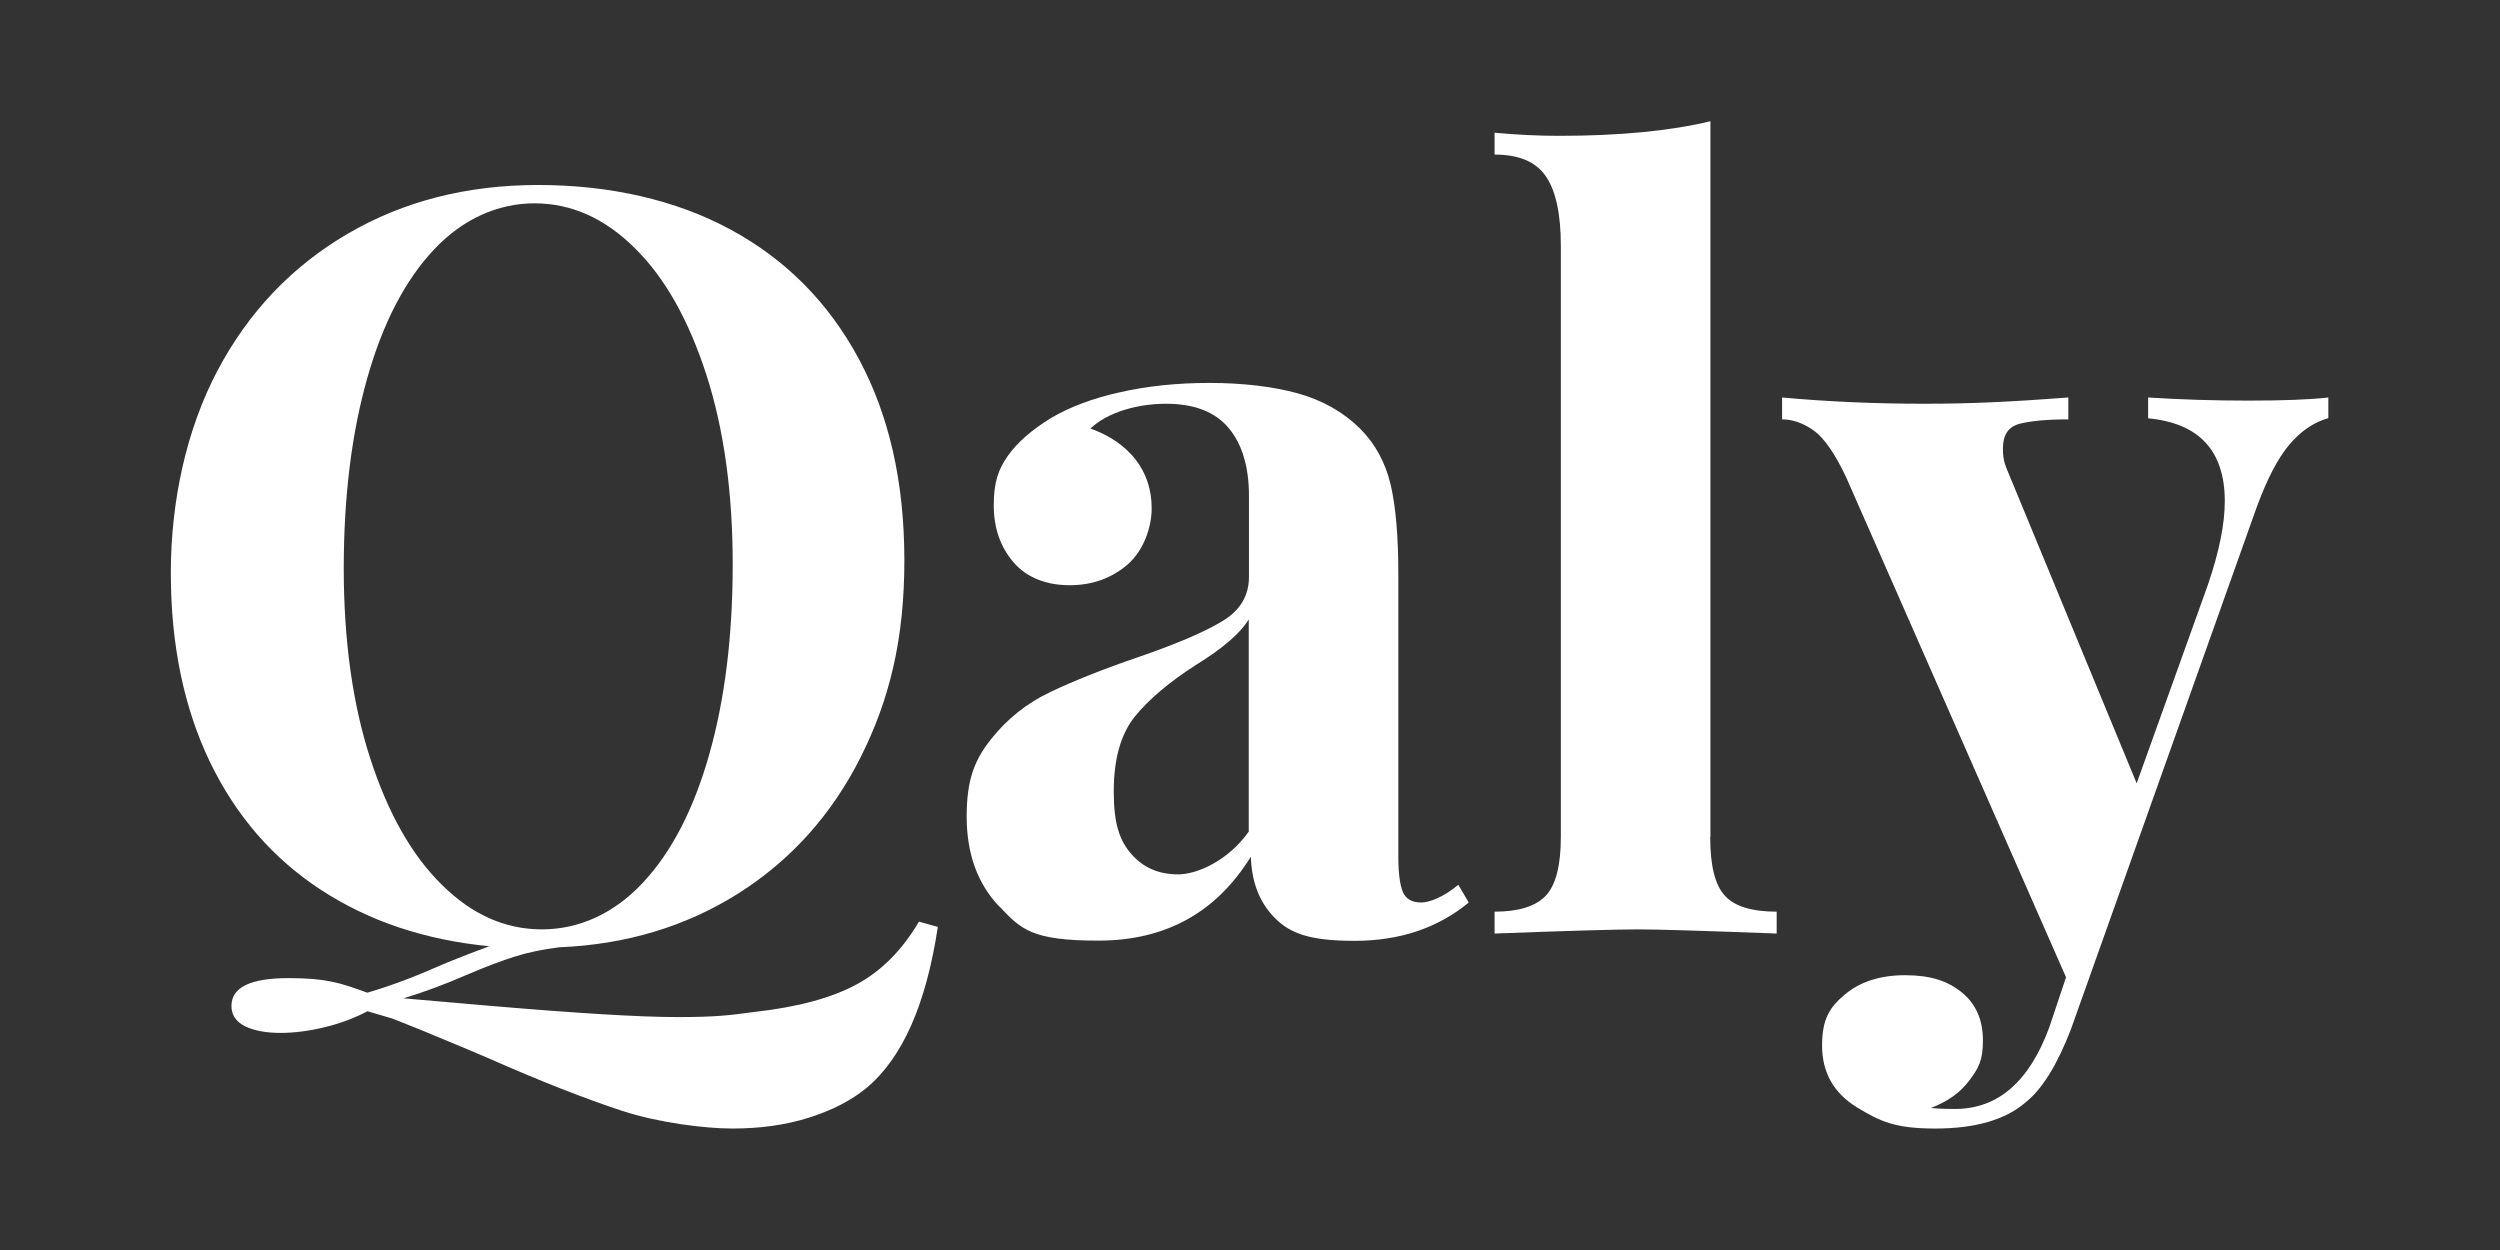
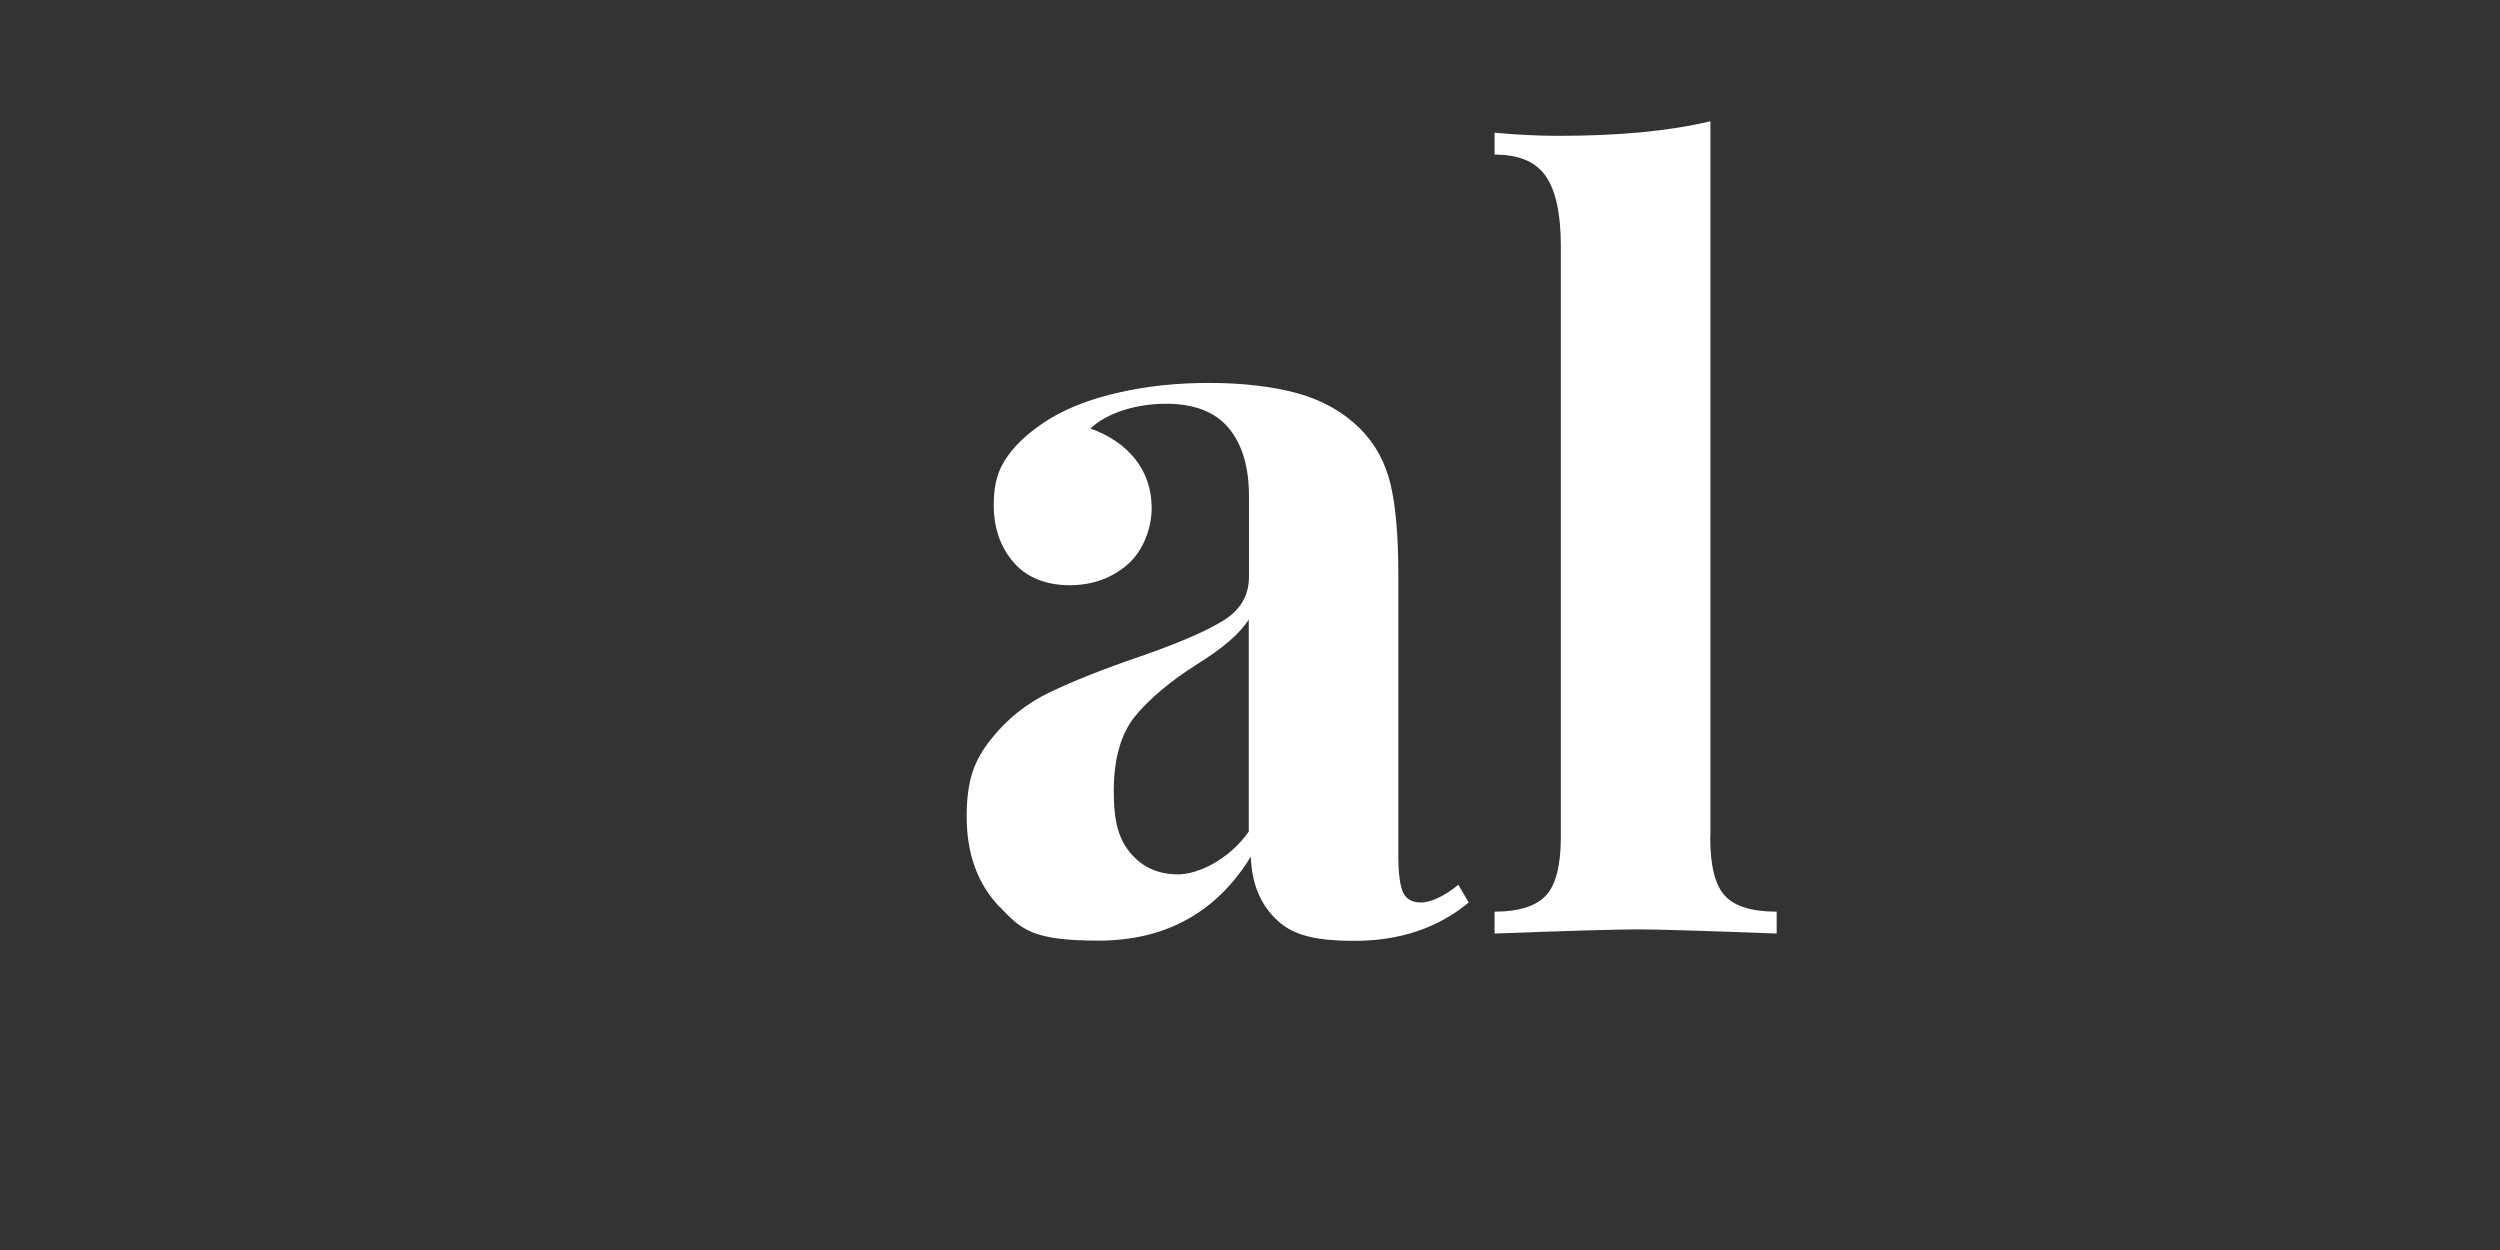
<svg xmlns="http://www.w3.org/2000/svg" id="Layer_1" version="1.1" viewBox="0 0 1200 600">
  <rect x="0" y="0" width="1200" height="600" fill="#333333" stroke="none" />
  <defs>
    <style>
      .st0 {
        fill: #fff;
      }
    </style>
  </defs>
-   <path class="st0" d="M450.2,444.6c-5.6,37.5-17.1,63.4-34.4,77.7-7.3,6-16.5,10.7-27.6,14.2s-23.3,5.2-36.6,5.2-35.6-2.8-53-8.5c-17.4-5.7-38.9-14.1-64.5-25.4-6.3-2.7-13.2-5.6-20.7-8.7-7.5-3.2-15.9-6.6-25.1-10.2l-11.9-3.5c-6.3,3.3-13.2,5.9-20.7,7.7-7.5,1.8-14.5,2.7-21.2,2.7s-12.6-1.1-16.9-3.2c-4.3-2.2-6.5-5.4-6.5-9.7,0-9,9.1-13.4,27.4-13.4s24.9,2.3,37.8,7c11.3-3.3,23.2-7.8,35.8-13.4,2.3-1,5.8-2.4,10.4-4.2,4.6-1.8,8.8-3.4,12.4-4.7-30.9-3-57.8-12-80.9-27.1-23.1-15.1-40.8-35.6-53.3-61.5-12.4-25.9-18.7-56.1-18.7-90.6s7.5-68.9,22.4-97.1c14.9-28.2,35.8-50.1,62.5-65.7,26.7-15.6,57.2-23.4,91.4-23.4s66,7.1,92.4,21.4c26.4,14.3,46.9,34.9,61.5,62,14.6,27.1,21.9,59.3,21.9,96.8s-7,66.6-20.9,94.3c-13.9,27.7-33.5,49.5-58.7,65.5-25.2,15.9-53.9,24.6-86.1,25.9-8,1-15.1,2.5-21.4,4.5-6.3,2-13.8,4.8-22.4,8.5-10.6,4.6-20.9,8.5-30.9,11.5l40.3,3.5c42.1,3.6,72.5,5.5,91.1,5.5s24.7-.8,37.3-2.5c20.6-2.3,36.8-6.7,48.8-13.2s21.9-16.5,29.9-30.1l9,2.5h0ZM177.7,364c8.5,26.2,19.9,46.5,34.4,60.7,14.4,14.3,30.4,21.4,48,21.4s34.4-7.4,48.3-22.2c13.9-14.8,24.6-35.4,32.1-62,7.5-26.5,11.2-56.9,11.2-91.1s-4.2-64.9-12.7-91.1c-8.5-26.2-19.9-46.5-34.4-60.7-14.4-14.3-30.5-21.4-48-21.4s-34.4,7.4-48.3,22.2c-13.9,14.8-24.6,35.4-32.1,62-7.5,26.6-11.2,56.9-11.2,91.1s4.2,64.9,12.7,91.1h0Z" />
  <path class="st0" d="M479.7,435.2c-10.5-11-15.7-25.4-15.7-43.3s3.9-27.3,11.7-37.1c7.8-9.8,17.2-17.3,28.4-22.6,11.1-5.3,25.3-11,42.6-16.9,18.2-6.3,31.6-12,40.1-17.2,8.5-5.1,12.7-12.2,12.7-21.2v-38.8c0-13.9-3.2-24.8-9.7-32.6-6.5-7.8-16.5-11.7-30.1-11.7s-28,4-36.3,11.9c9.3,3.3,16.5,8.3,21.7,14.9,5.1,6.6,7.7,14.4,7.7,23.4s-3.8,20.2-11.5,26.9c-7.6,6.6-16.9,10-27.9,10s-20.6-3.6-26.9-11c-6.3-7.3-9.5-16.4-9.5-27.4s2.2-17.2,6.7-23.6,11.4-12.5,20.7-18.2c9-5.3,20-9.5,33.1-12.4,13.1-3,27.5-4.5,43.1-4.5s30.4,1.7,42.3,5c11.9,3.3,21.9,9,29.9,16.9,7.3,7.3,12.2,16.3,14.7,26.9,2.5,10.6,3.7,25.1,3.7,43.3v135.4c0,8,.8,13.6,2.2,16.9s4.4,5,8.7,5,11-2.8,17.9-8.5l5,8.5c-14.9,12.3-33.2,18.4-54.8,18.4s-31-3.6-38.3-11c-7.3-7.3-11.1-17.1-11.5-29.4-16.6,26.9-41,40.3-73.2,40.3s-37.1-5.5-47.5-16.4h0ZM599.4,399.3v-102c-4,6.6-12.4,13.9-25.4,21.9-12.9,8.3-22.7,16.6-29.4,24.9-6.6,8.3-10,20.2-10,35.8s2.8,23.6,8.5,30.1,13.1,9.7,22.4,9.7,24.2-6.8,33.8-20.4h0Z" />
  <path class="st0" d="M820.9,401.8c0,13.6,2.3,23,7,28.1,4.6,5.1,12.9,7.7,24.9,7.7v10.5c-34.5-1.3-56.8-2-66.7-2s-34.2.7-68.7,2v-10.5c11.6,0,19.8-2.6,24.6-7.7,4.8-5.1,7.2-14.5,7.2-28.1V118c0-15.3-2.4-26.4-7.2-33.4s-13-10.4-24.6-10.4v-10.5c10.6,1,20.9,1.5,30.9,1.5,28.9,0,53.1-2.3,72.7-7v343.5h0Z" />
-   <path class="st0" d="M1117.6,190.7v10c-7,2-13.2,6.2-18.7,12.7-5.5,6.5-10.7,16.5-15.7,30.1l-89.1,250.4c-6.6,17.2-13.9,29-21.9,35.3-9.6,8.3-24.1,12.5-43.3,12.5s-26.5-3.4-37.6-10.2c-11.1-6.8-16.7-16.7-16.7-29.6s3.7-18.5,11-24.6,16.9-9.2,28.9-9.2,20.3,2.7,27.1,8.2,10.2,13.2,10.2,23.1-2.2,13.4-6.5,19.2c-4.3,5.8-10.5,10.2-18.4,13.2,2.3.3,6.1.5,11.5.5,20.6,0,35.7-13.1,45.3-39.3l8-23.9-105.5-239.9c-5.3-11.3-10.5-18.8-15.4-22.4-5-3.6-10.1-5.5-15.4-5.5v-10.5c21.9,2,44.6,3,68.2,3s42.6-1,69.2-3v10.5c-10.6,0-18.5.8-23.7,2.2-5.2,1.5-7.7,5.4-7.7,11.7s1.2,8.3,3.5,13.9l60.7,146.9,34.3-95.6c5.3-15.6,8-28.9,8-39.8,0-24.2-12.3-37.5-36.8-39.8v-10c15.6,1,31.7,1.5,48.3,1.5s29.4-.5,38.3-1.5h0Z" />
</svg>